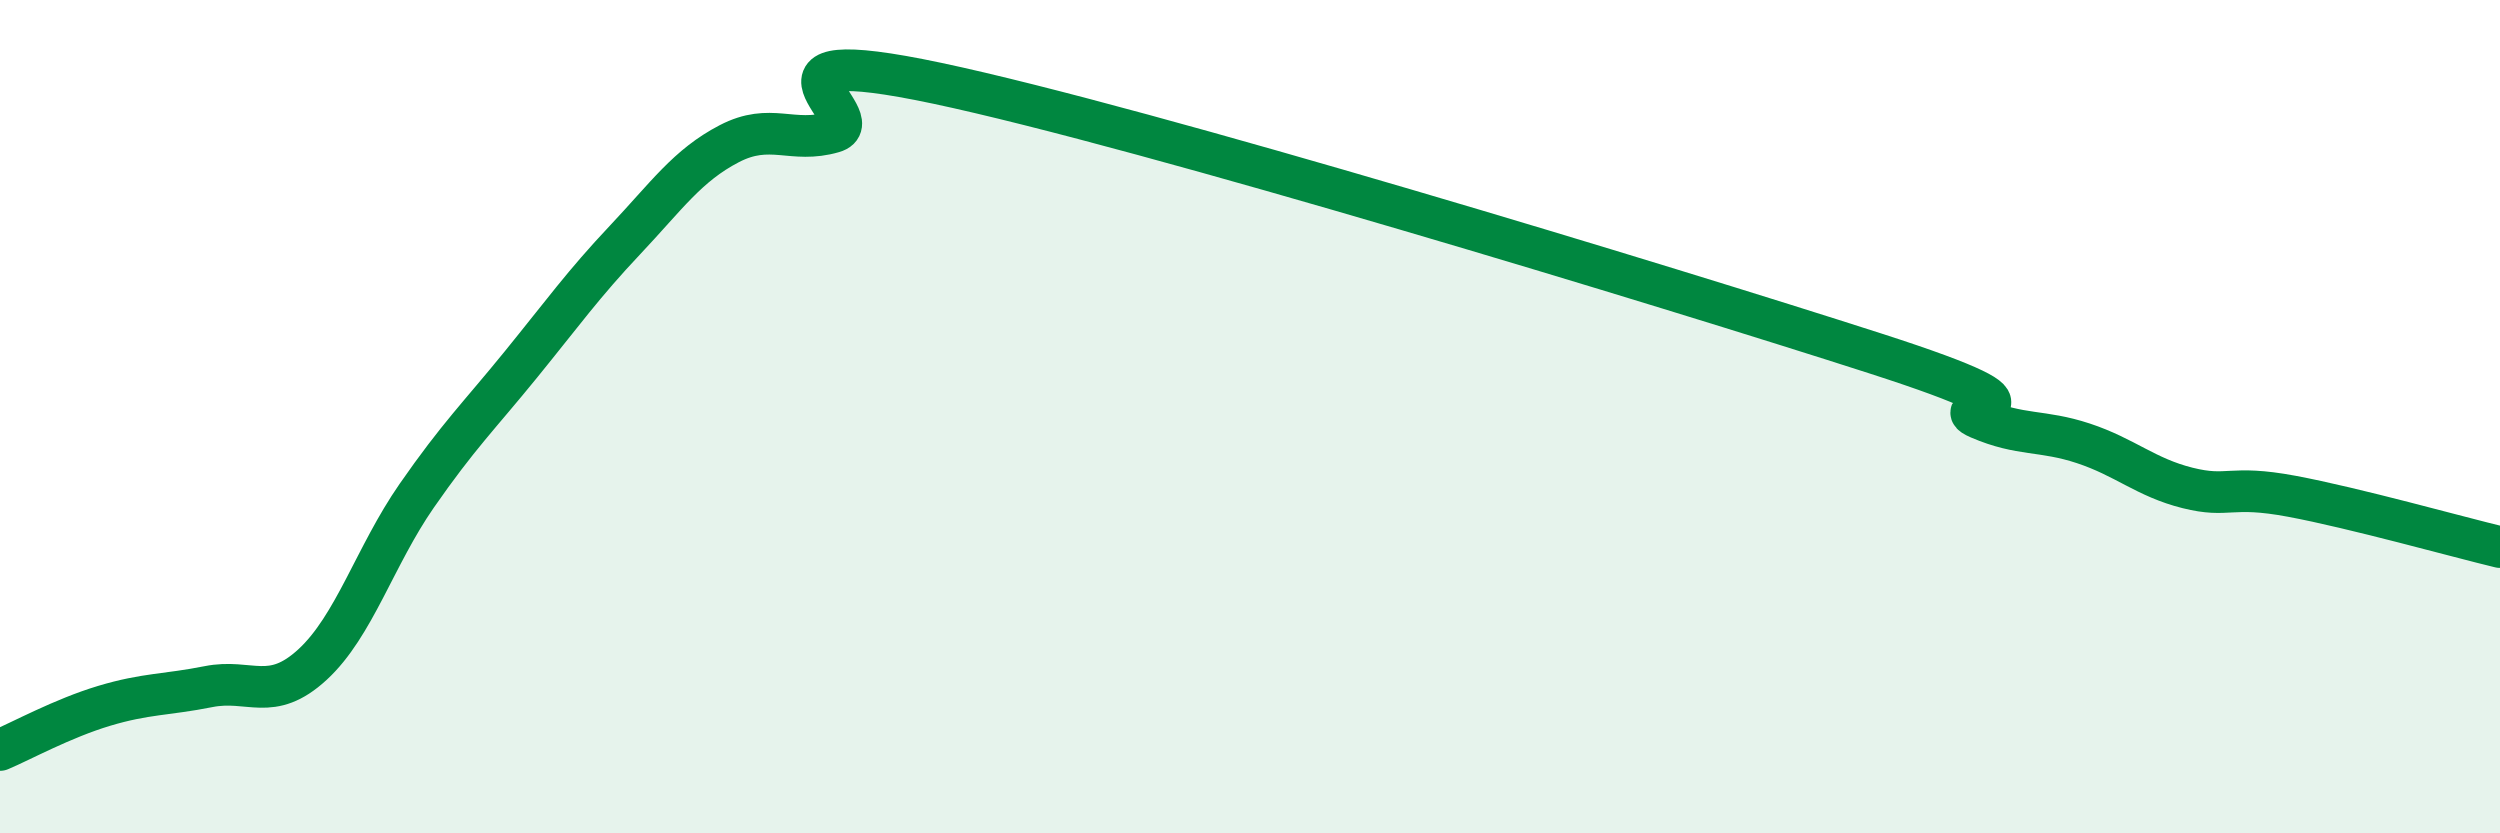
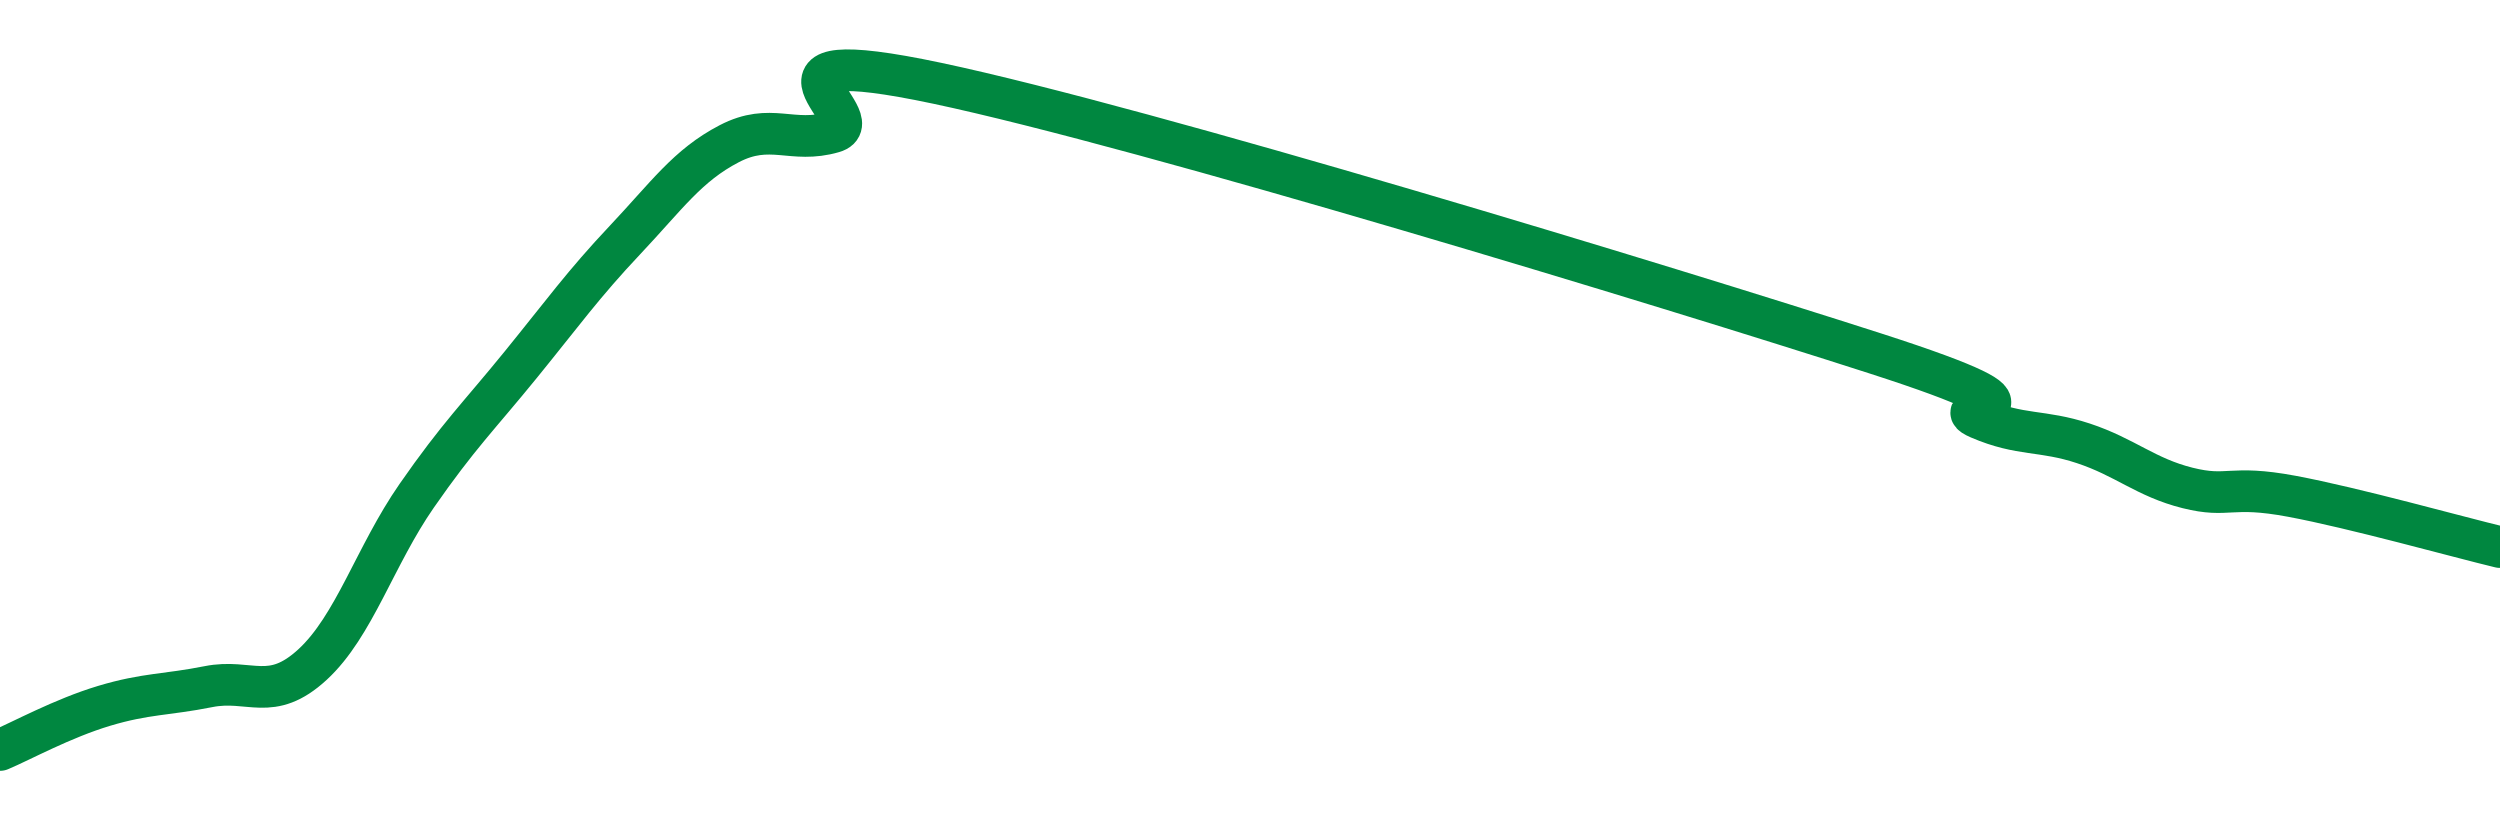
<svg xmlns="http://www.w3.org/2000/svg" width="60" height="20" viewBox="0 0 60 20">
-   <path d="M 0,18 C 0.5,17.79 1.5,17.24 2.5,16.94 C 3.5,16.64 4,16.68 5,16.48 C 6,16.28 6.5,16.87 7.5,15.95 C 8.5,15.03 9,13.34 10,11.9 C 11,10.46 11.5,9.98 12.5,8.75 C 13.5,7.52 14,6.82 15,5.76 C 16,4.7 16.5,3.97 17.5,3.45 C 18.5,2.93 19,3.46 20,3.17 C 21,2.88 17.5,0.94 22.5,2 C 27.5,3.06 40,6.87 45,8.48 C 50,10.09 46.5,9.61 47.5,10.04 C 48.5,10.47 49,10.31 50,10.64 C 51,10.97 51.5,11.46 52.5,11.71 C 53.5,11.96 53.5,11.63 55,11.91 C 56.5,12.19 59,12.89 60,13.13L60 20L0 20Z" fill="#008740" opacity="0.1" stroke-linecap="round" stroke-linejoin="round" />
  <path d="M 0,18 C 0.5,17.79 1.5,17.24 2.5,16.94 C 3.5,16.64 4,16.68 5,16.48 C 6,16.28 6.5,16.87 7.5,15.95 C 8.5,15.03 9,13.34 10,11.9 C 11,10.46 11.5,9.98 12.5,8.75 C 13.5,7.52 14,6.82 15,5.76 C 16,4.7 16.5,3.97 17.5,3.45 C 18.5,2.93 19,3.46 20,3.17 C 21,2.88 17.5,0.94 22.5,2 C 27.5,3.06 40,6.87 45,8.48 C 50,10.09 46.5,9.61 47.5,10.04 C 48.5,10.47 49,10.31 50,10.64 C 51,10.97 51.5,11.46 52.5,11.71 C 53.5,11.96 53.5,11.63 55,11.91 C 56.5,12.19 59,12.89 60,13.13" stroke="#008740" stroke-width="1" fill="none" stroke-linecap="round" stroke-linejoin="round" />
</svg>